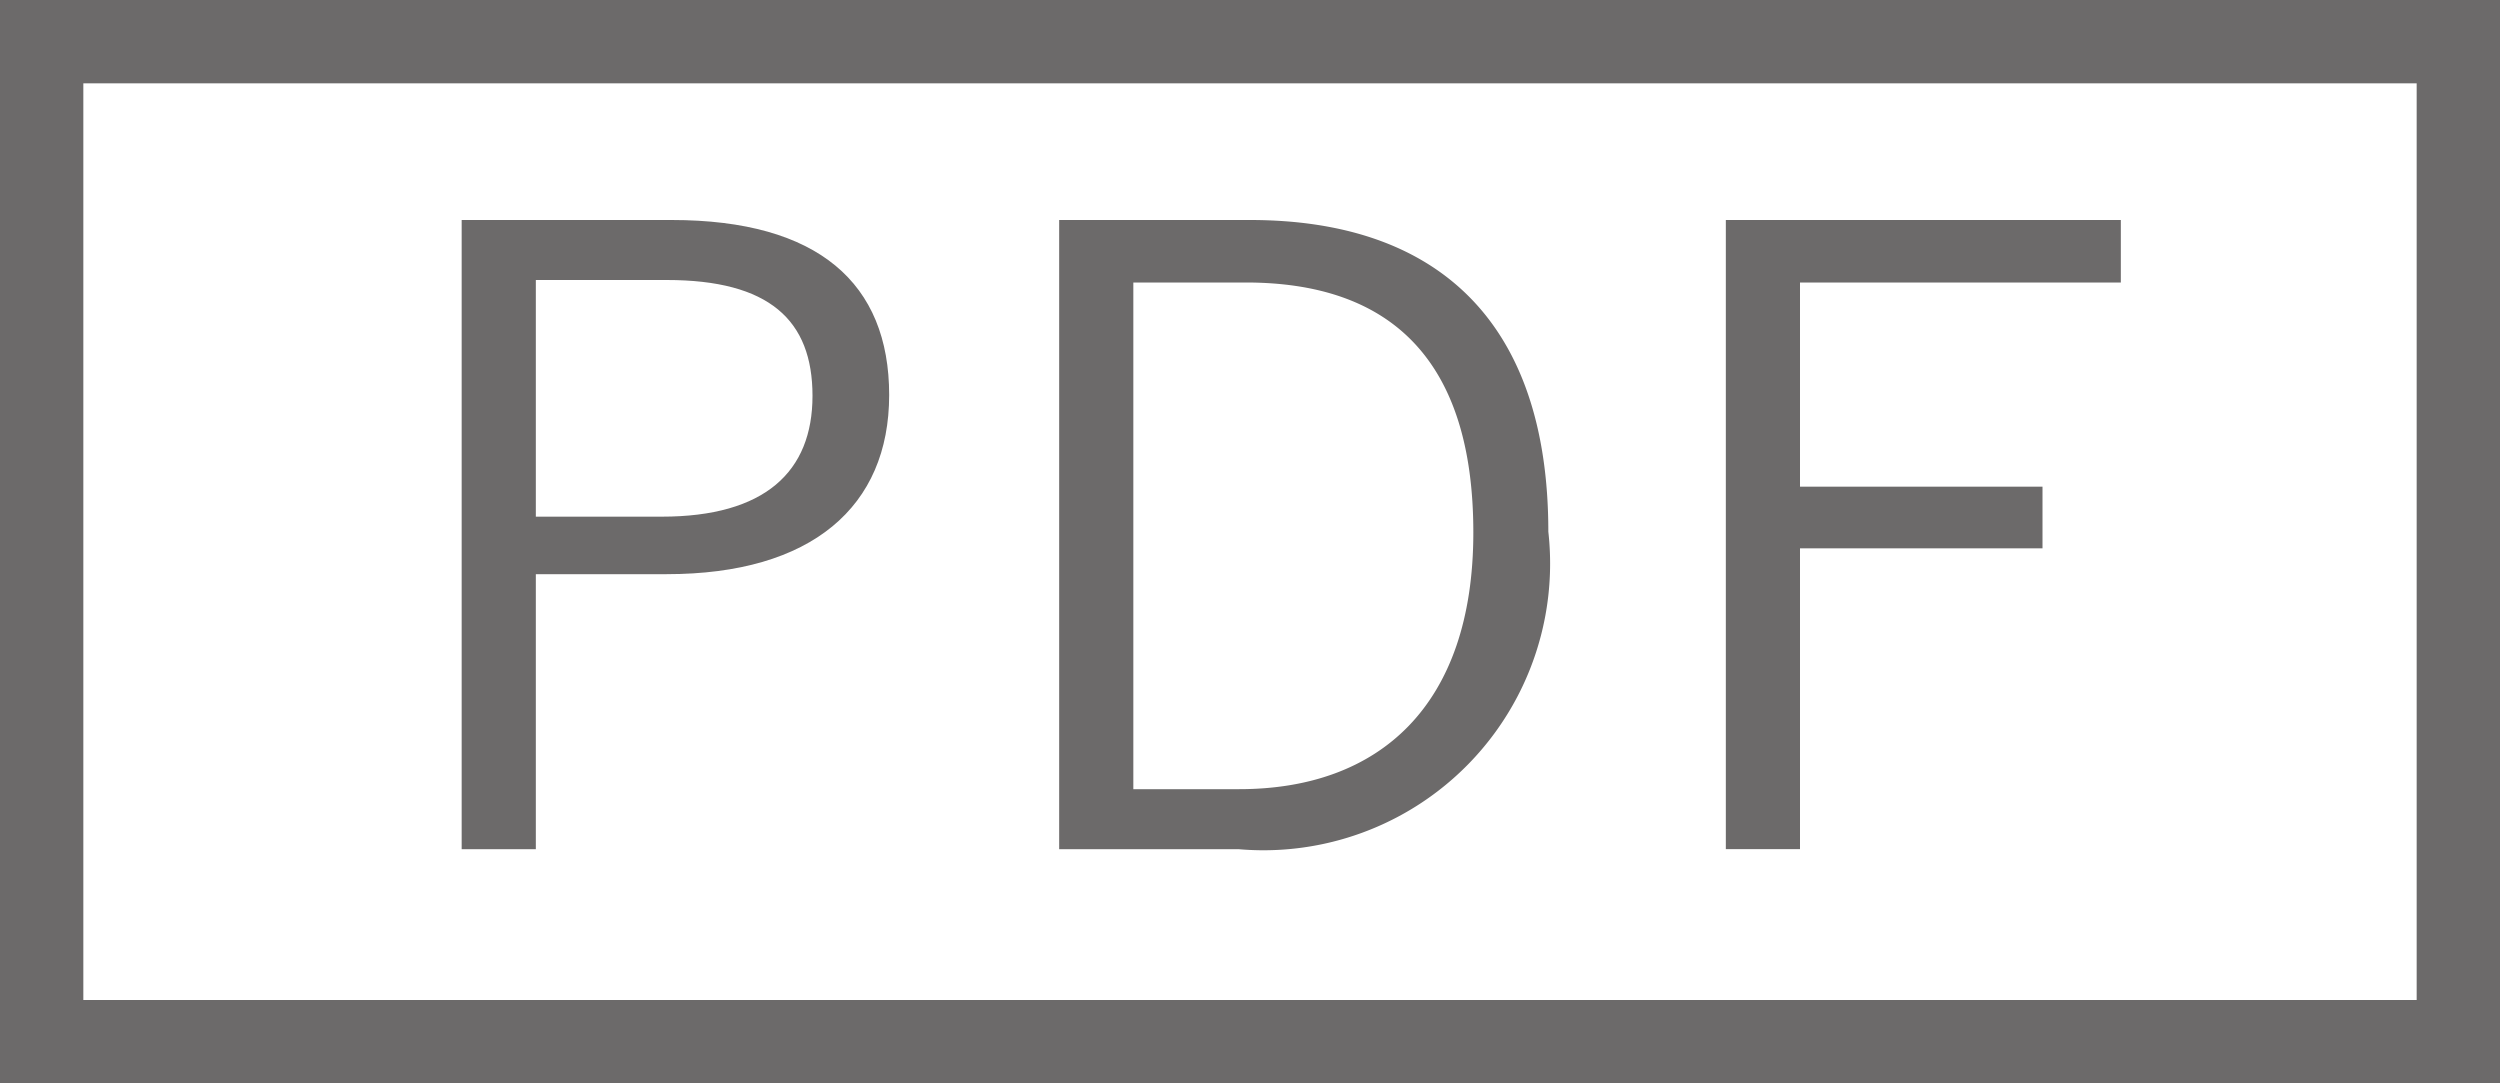
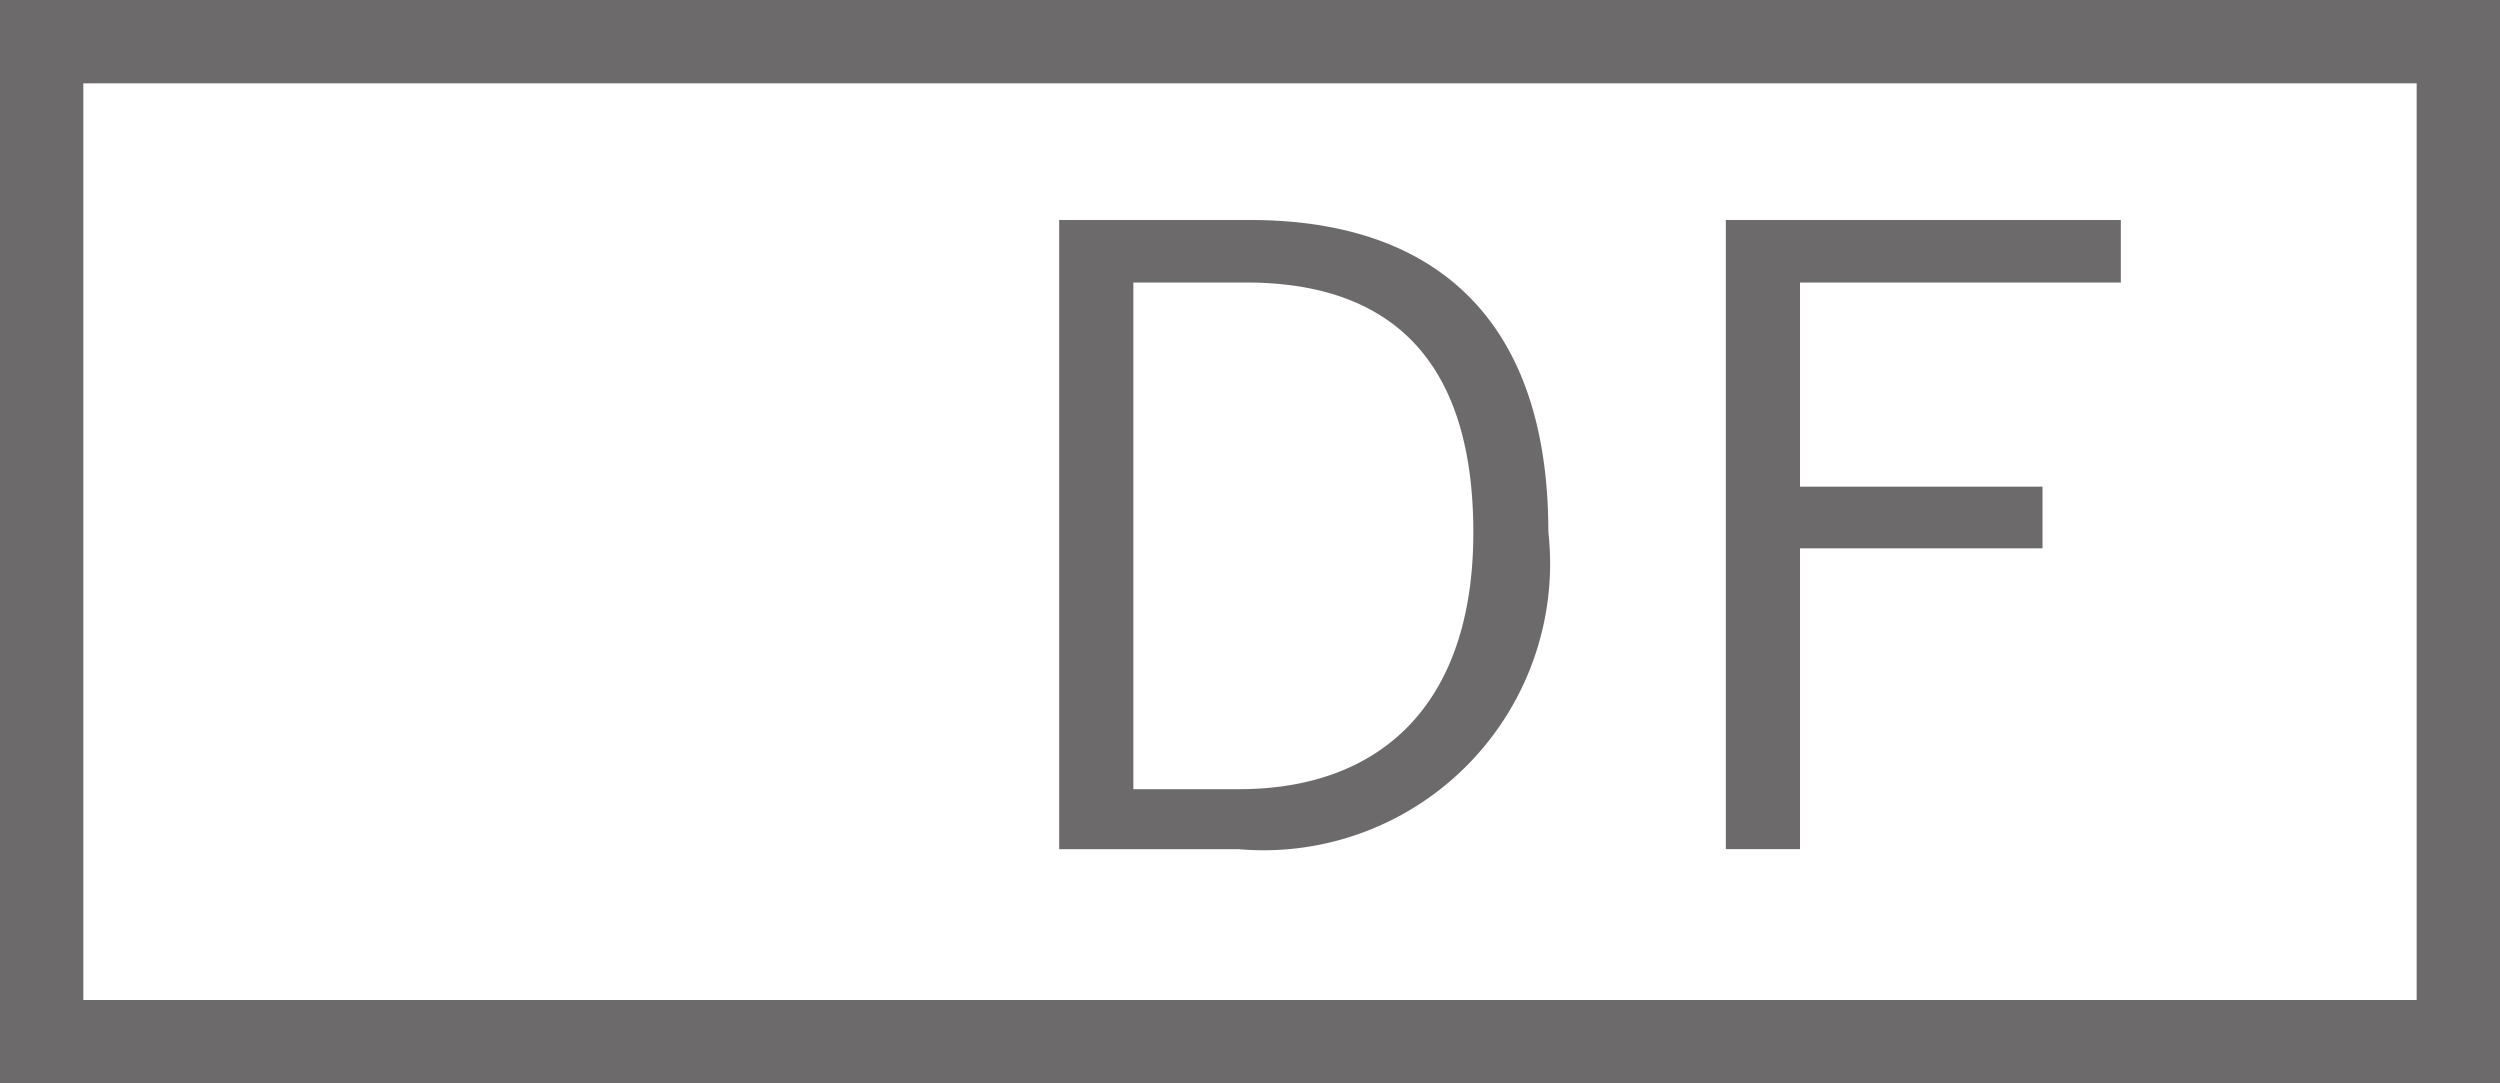
<svg xmlns="http://www.w3.org/2000/svg" viewBox="0 0 30 13">
  <defs>
    <style>.\39 efa3fd8-e0fa-435b-bf90-ad0679820678{fill:#6c6a6a;}.a6e4ded8-6e72-4a0d-9142-3cbee35c7b43{fill:none;stroke:#6c6a6a;stroke-miterlimit:10;}</style>
  </defs>
  <title>icon_pdf</title>
  <g id="177abe42-8d96-4cef-9fd5-c8b1b3f86099" data-name="レイアウト">
-     <path class="9efa3fd8-e0fa-435b-bf90-ad0679820678" d="M8.06,2.64c1.76,0,2.61.76,2.61,2.1S9.74,6.89,8,6.89H6.43v3.3H5.54V2.64ZM6.43,6.2H7.94c1.24,0,1.81-.54,1.81-1.45S9.23,3.36,8,3.36H6.43Z" />
    <path class="9efa3fd8-e0fa-435b-bf90-ad0679820678" d="M15,2.64c2.23,0,3.58,1.2,3.58,3.74a3.44,3.44,0,0,1-3.72,3.81H12.71V2.64ZM13.6,9.47h1.27c1.68,0,2.81-1,2.81-3.08s-1-3-2.73-3H13.6Z" />
    <path class="9efa3fd8-e0fa-435b-bf90-ad0679820678" d="M25.45,3.39H21.6V5.84h2.91v.74H21.6v3.61h-.89V2.64h4.74Z" />
    <rect class="a6e4ded8-6e72-4a0d-9142-3cbee35c7b43" x="0.5" y="0.5" width="29" height="12" />
  </g>
</svg>